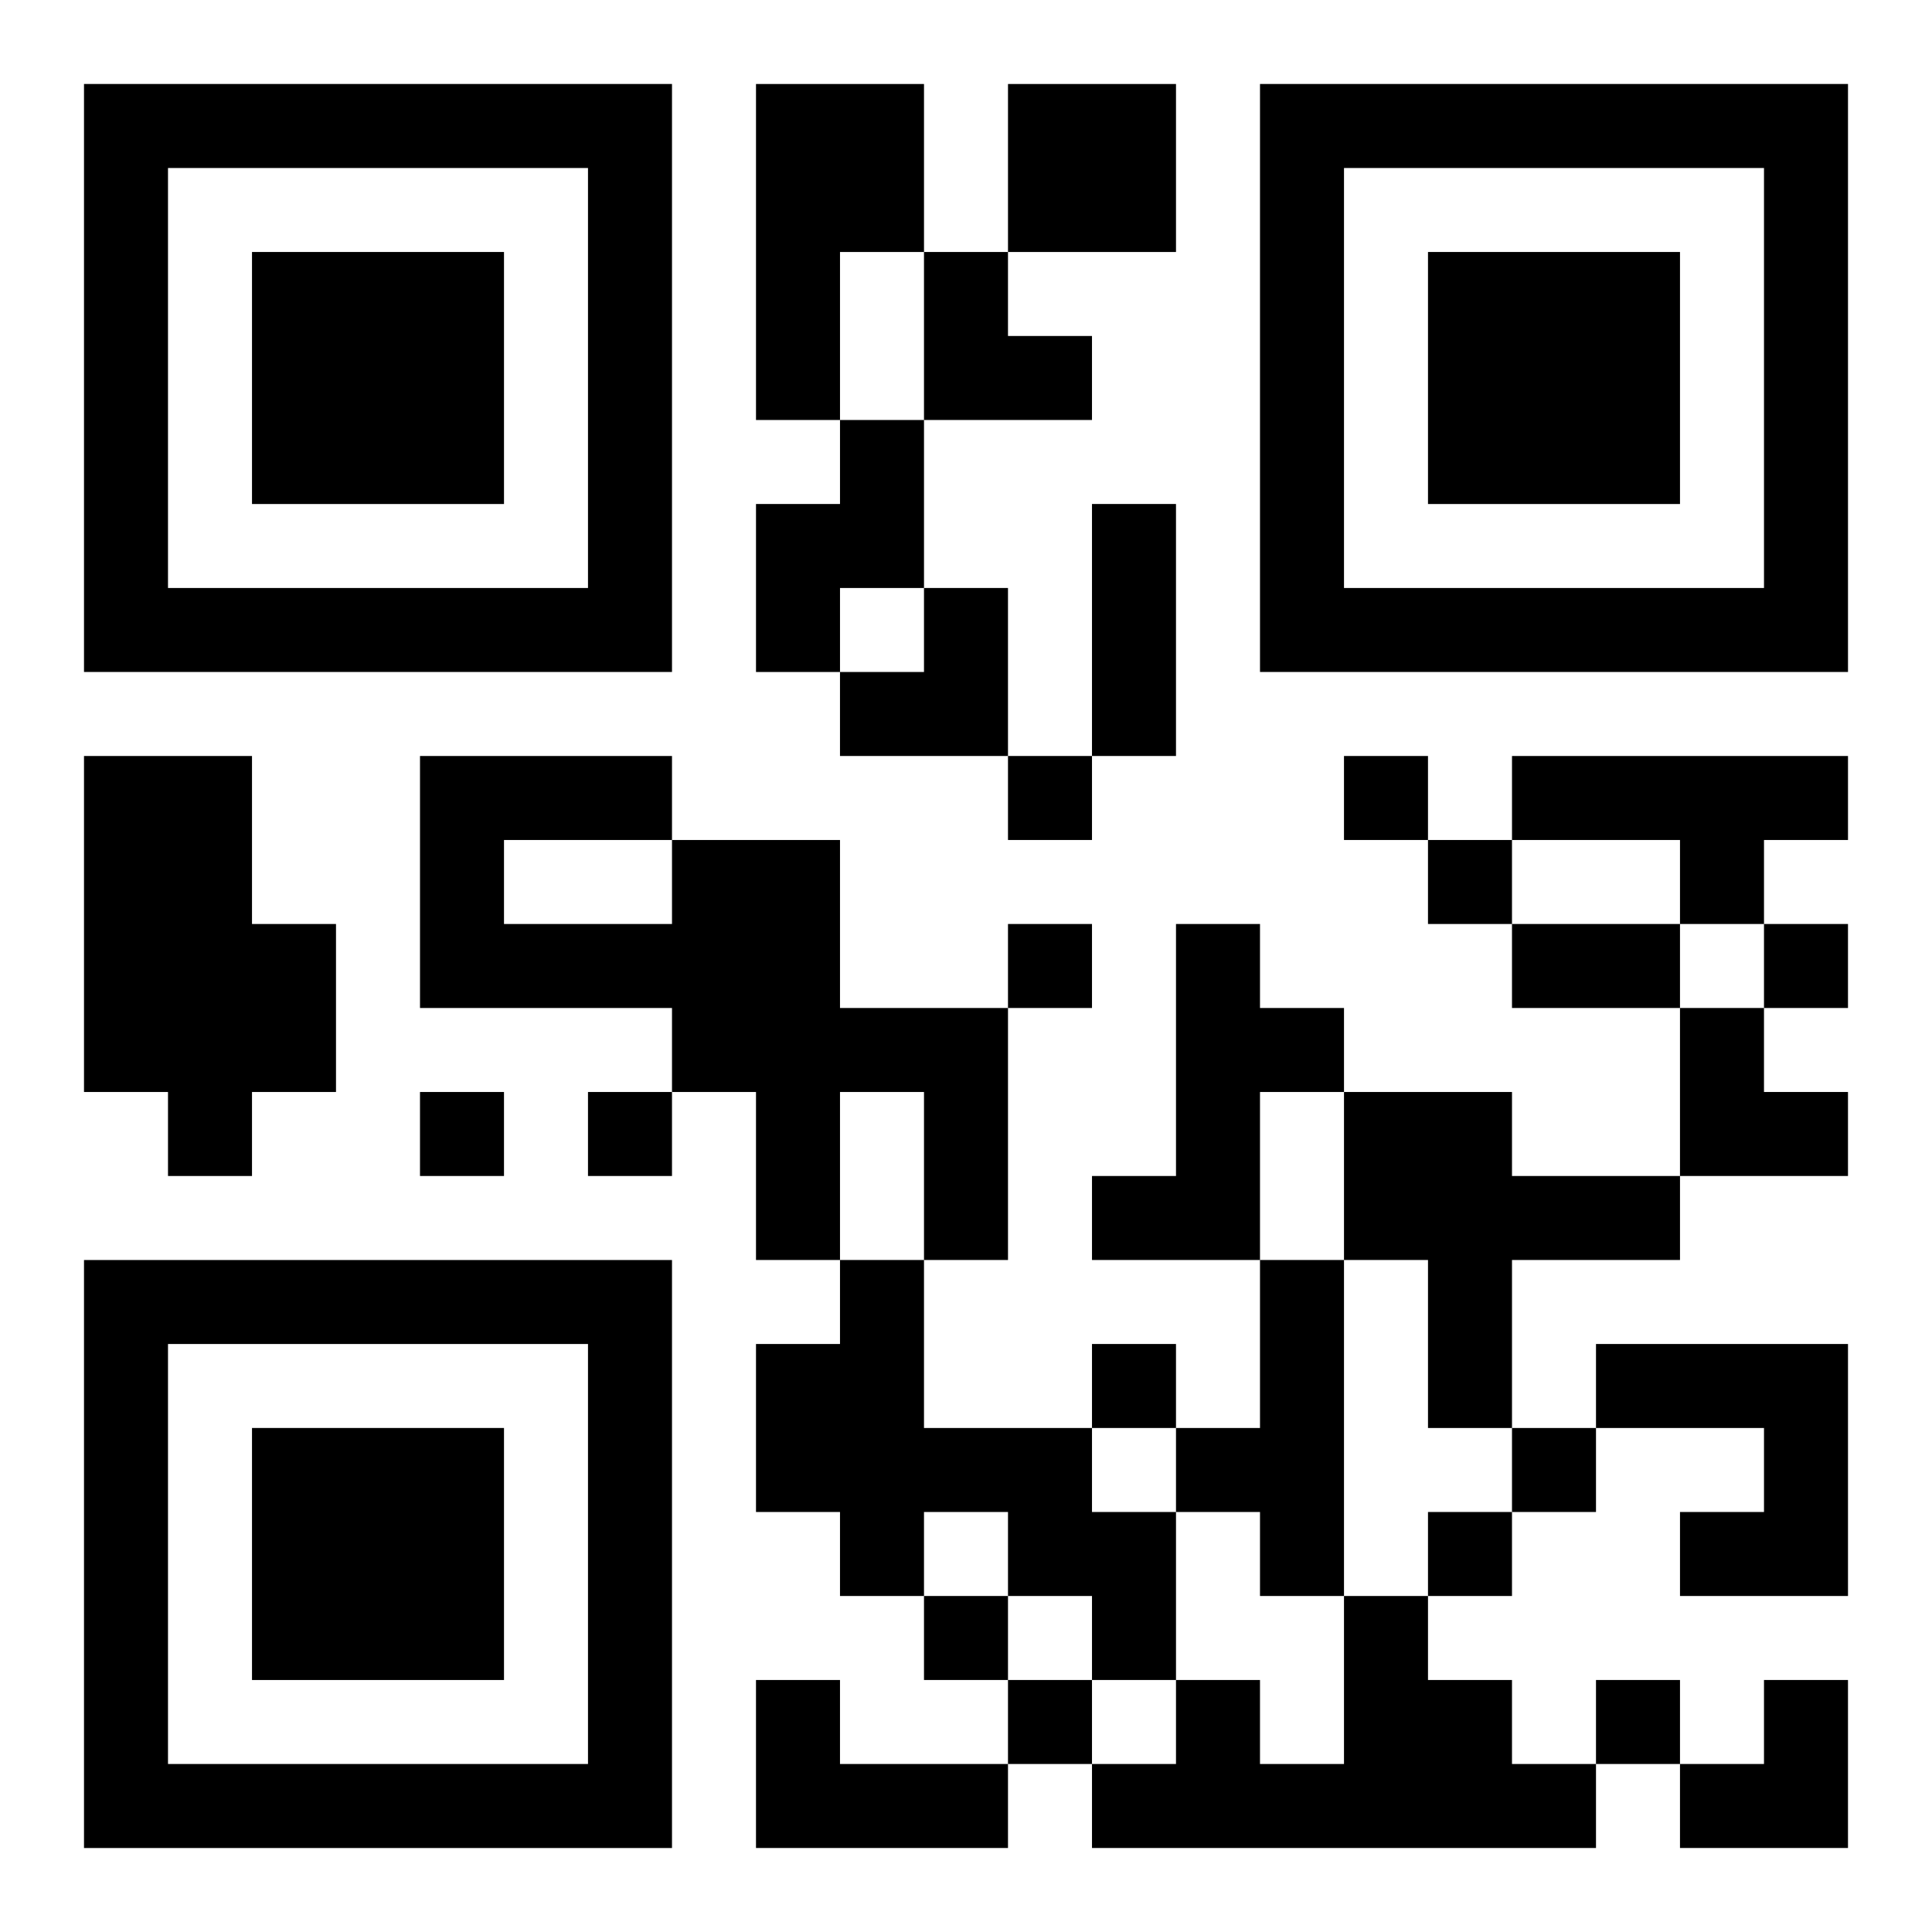
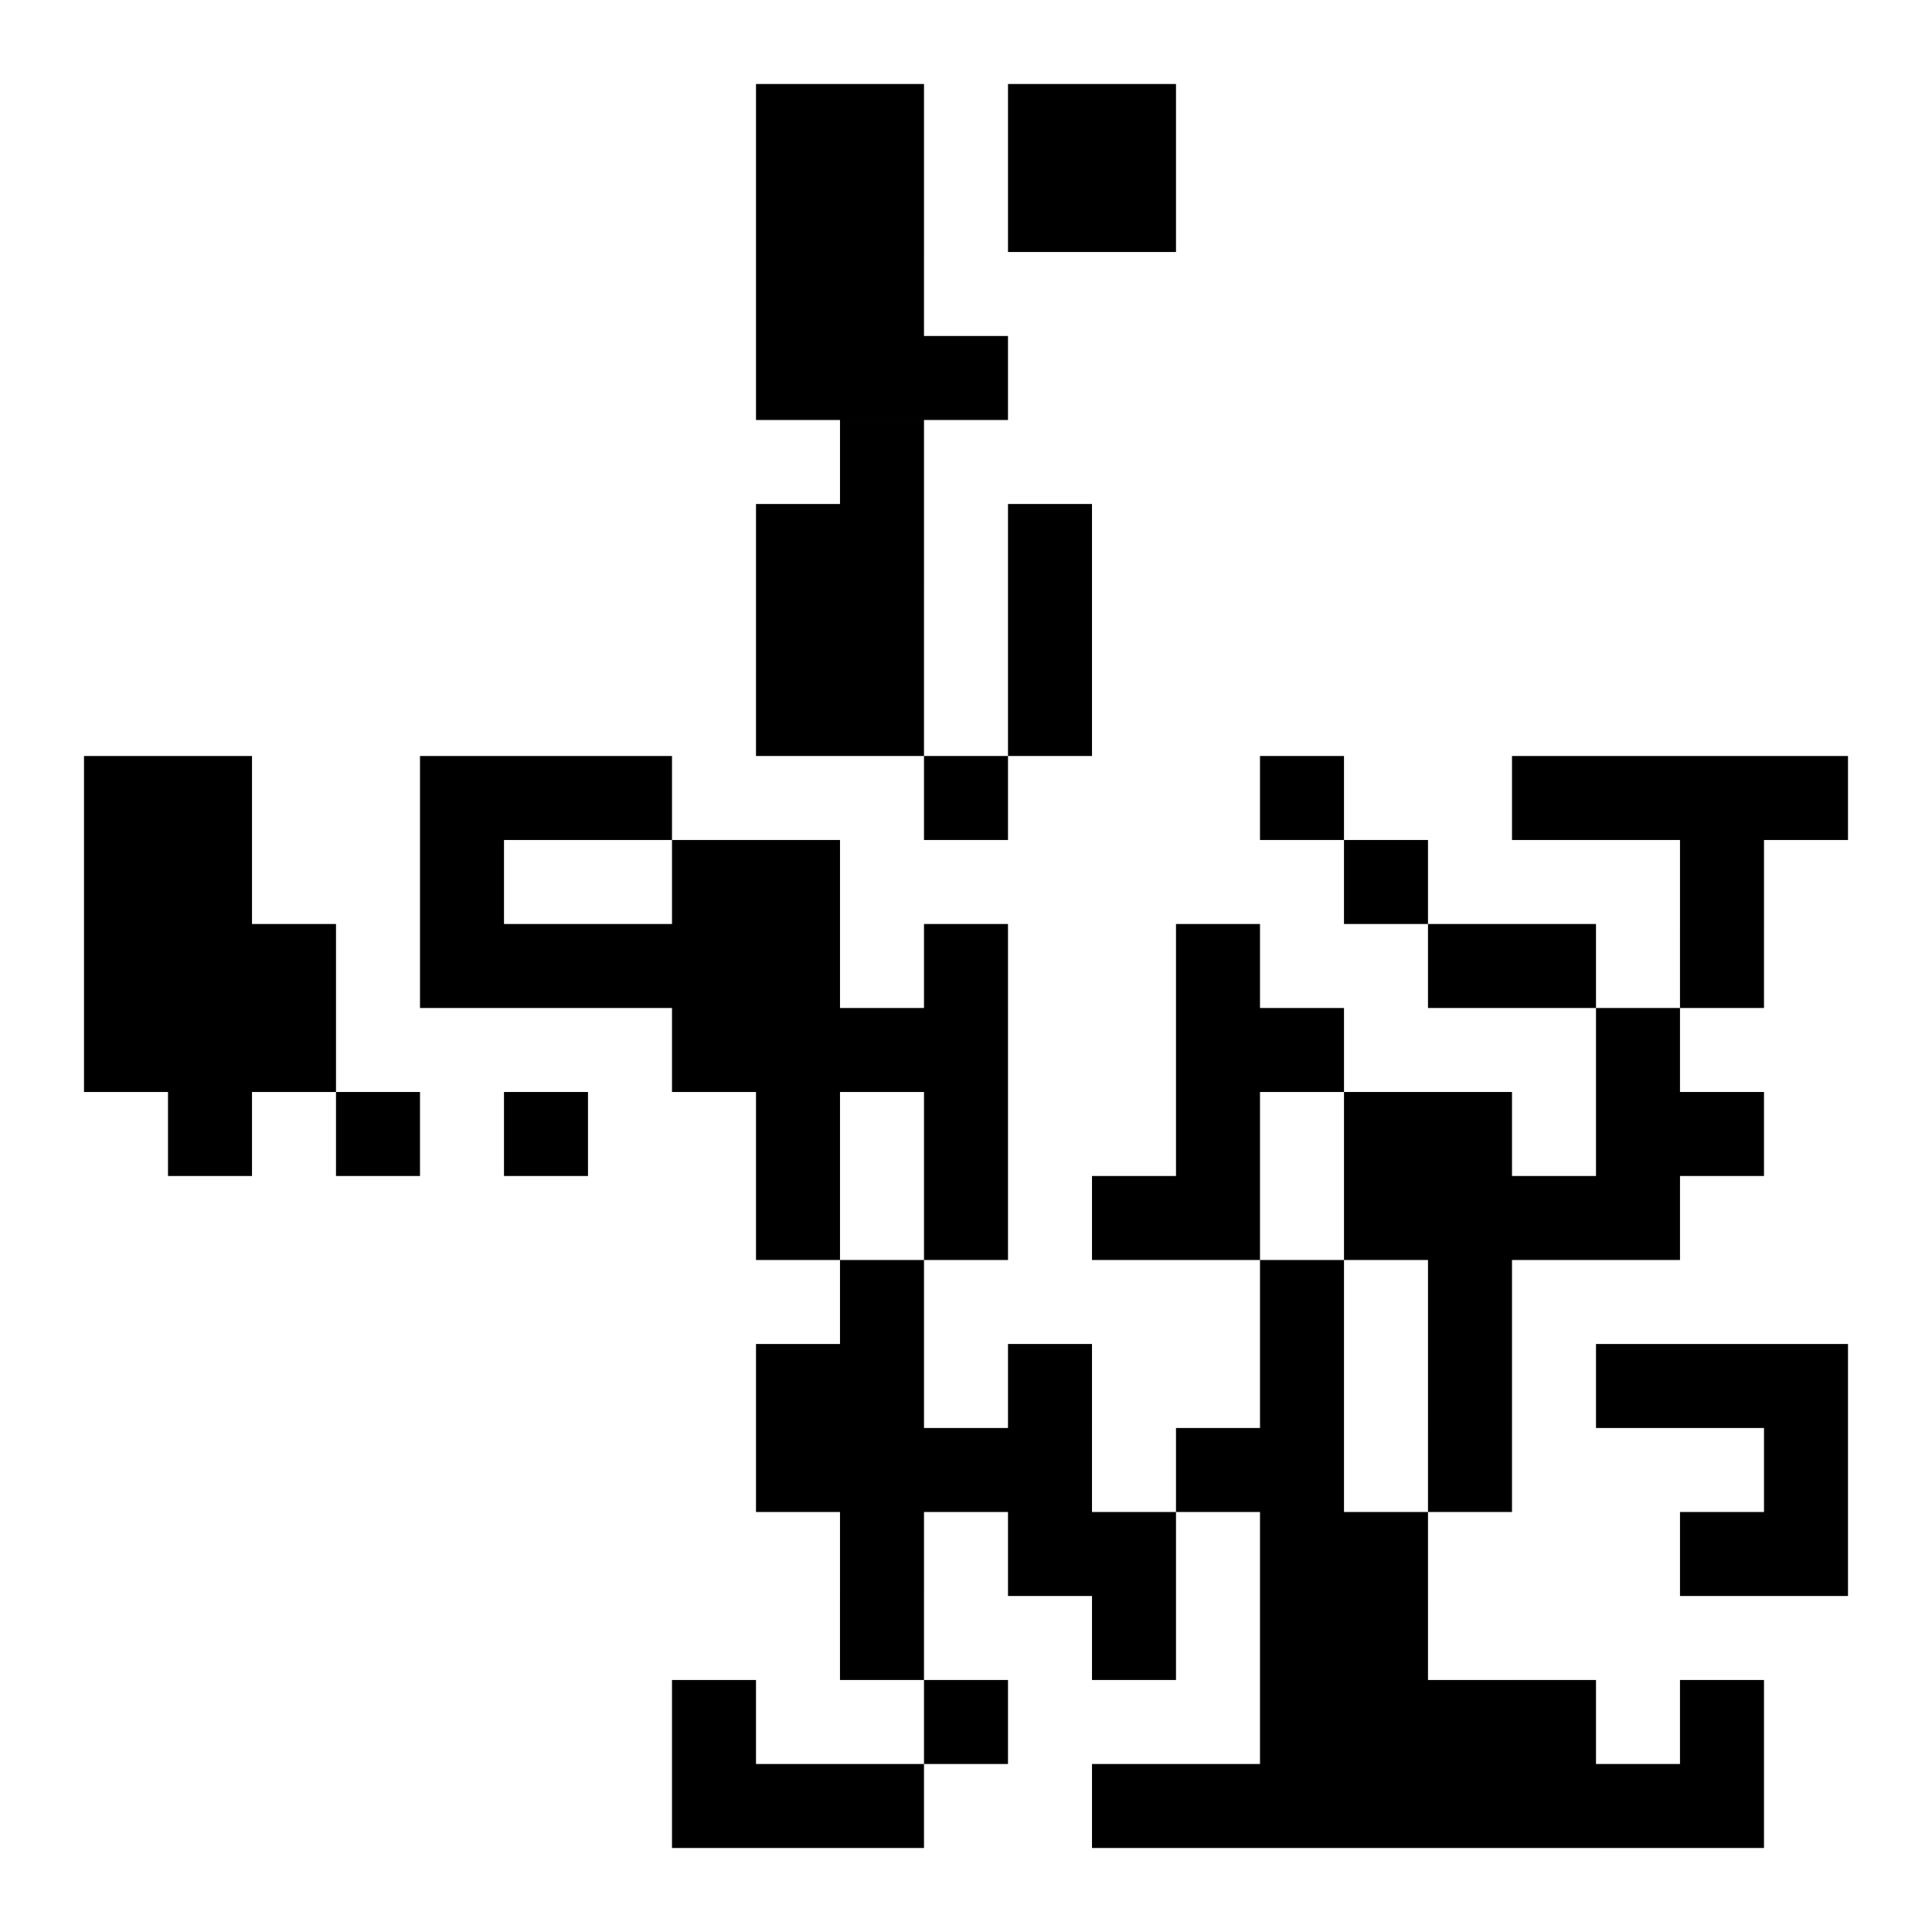
<svg xmlns="http://www.w3.org/2000/svg" xmlns:xlink="http://www.w3.org/1999/xlink" width="250" height="250" baseProfile="full" version="1.1" viewBox="-1 -1 23 23">
  <symbol id="a">
-     <path d="m0 7v7h7v-7h-7zm1 1h5v5h-5v-5zm1 1v3h3v-3h-3z" />
-   </symbol>
+     </symbol>
  <use y="-7" xlink:href="#a" />
  <use y="7" xlink:href="#a" />
  <use x="14" y="-7" xlink:href="#a" />
-   <path d="m8 0h2v2h-1v2h-1v-4m3 0h2v2h-2v-2m-2 4h1v2h-1v1h-1v-2h1v-1m-9 4h2v2h1v2h-1v1h-1v-1h-1v-4m17 0h4v1h-1v1h-1v-1h-2v-1m-10 1h2v2h2v3h-1v-2h-1v2h-1v-2h-1v-1h-3v-3h3v1m-2 0v1h2v-1h-2m8 1h1v1h1v1h-1v2h-2v-1h1v-3m2 2h2v1h2v1h-2v2h-1v-2h-1v-2m-6 2h1v2h2v1h1v2h-1v-1h-1v-1h-1v1h-1v-1h-1v-2h1v-1m5 0h1v4h-1v-1h-1v-1h1v-2m4 1h3v3h-2v-1h1v-1h-2v-1m-3 3h1v1h1v1h1v1h-6v-1h1v-1h1v1h1v-2m-7 1h1v1h2v1h-3v-2m3-11v1h1v-1h-1m4 0v1h1v-1h-1m1 1v1h1v-1h-1m-5 1v1h1v-1h-1m9 0v1h1v-1h-1m-16 2v1h1v-1h-1m2 0v1h1v-1h-1m6 3v1h1v-1h-1m5 1v1h1v-1h-1m-1 1v1h1v-1h-1m-6 1v1h1v-1h-1m1 1v1h1v-1h-1m7 0v1h1v-1h-1m-6-14h1v3h-1v-3m5 5h2v1h-2v-1m-7-8h1v1h1v1h-2zm-1 4m1 0h1v2h-2v-1h1zm9 5h1v1h1v1h-2zm0 8m1 0h1v2h-2v-1h1z" />
+   <path d="m8 0h2v2h-1v2h-1v-4m3 0h2v2h-2v-2m-2 4h1v2h-1v1h-1v-2h1v-1m-9 4h2v2h1v2h-1v1h-1v-1h-1v-4m17 0h4v1h-1v1h-1v-1h-2v-1m-10 1h2v2h2v3h-1v-2h-1v2h-1v-2h-1v-1h-3v-3h3v1m-2 0v1h2v-1h-2m8 1h1v1h1v1h-1v2h-2v-1h1v-3m2 2h2v1h2v1h-2v2h-1v-2h-1v-2m-6 2h1v2h2v1h1v2h-1v-1h-1v-1h-1v1h-1v-1h-1v-2h1v-1m5 0h1v4h-1v-1h-1v-1h1v-2m4 1h3v3h-2v-1h1v-1h-2v-1m-3 3h1v1h1v1h1v1h-6v-1h1v-1v1h1v-2m-7 1h1v1h2v1h-3v-2m3-11v1h1v-1h-1m4 0v1h1v-1h-1m1 1v1h1v-1h-1m-5 1v1h1v-1h-1m9 0v1h1v-1h-1m-16 2v1h1v-1h-1m2 0v1h1v-1h-1m6 3v1h1v-1h-1m5 1v1h1v-1h-1m-1 1v1h1v-1h-1m-6 1v1h1v-1h-1m1 1v1h1v-1h-1m7 0v1h1v-1h-1m-6-14h1v3h-1v-3m5 5h2v1h-2v-1m-7-8h1v1h1v1h-2zm-1 4m1 0h1v2h-2v-1h1zm9 5h1v1h1v1h-2zm0 8m1 0h1v2h-2v-1h1z" />
</svg>